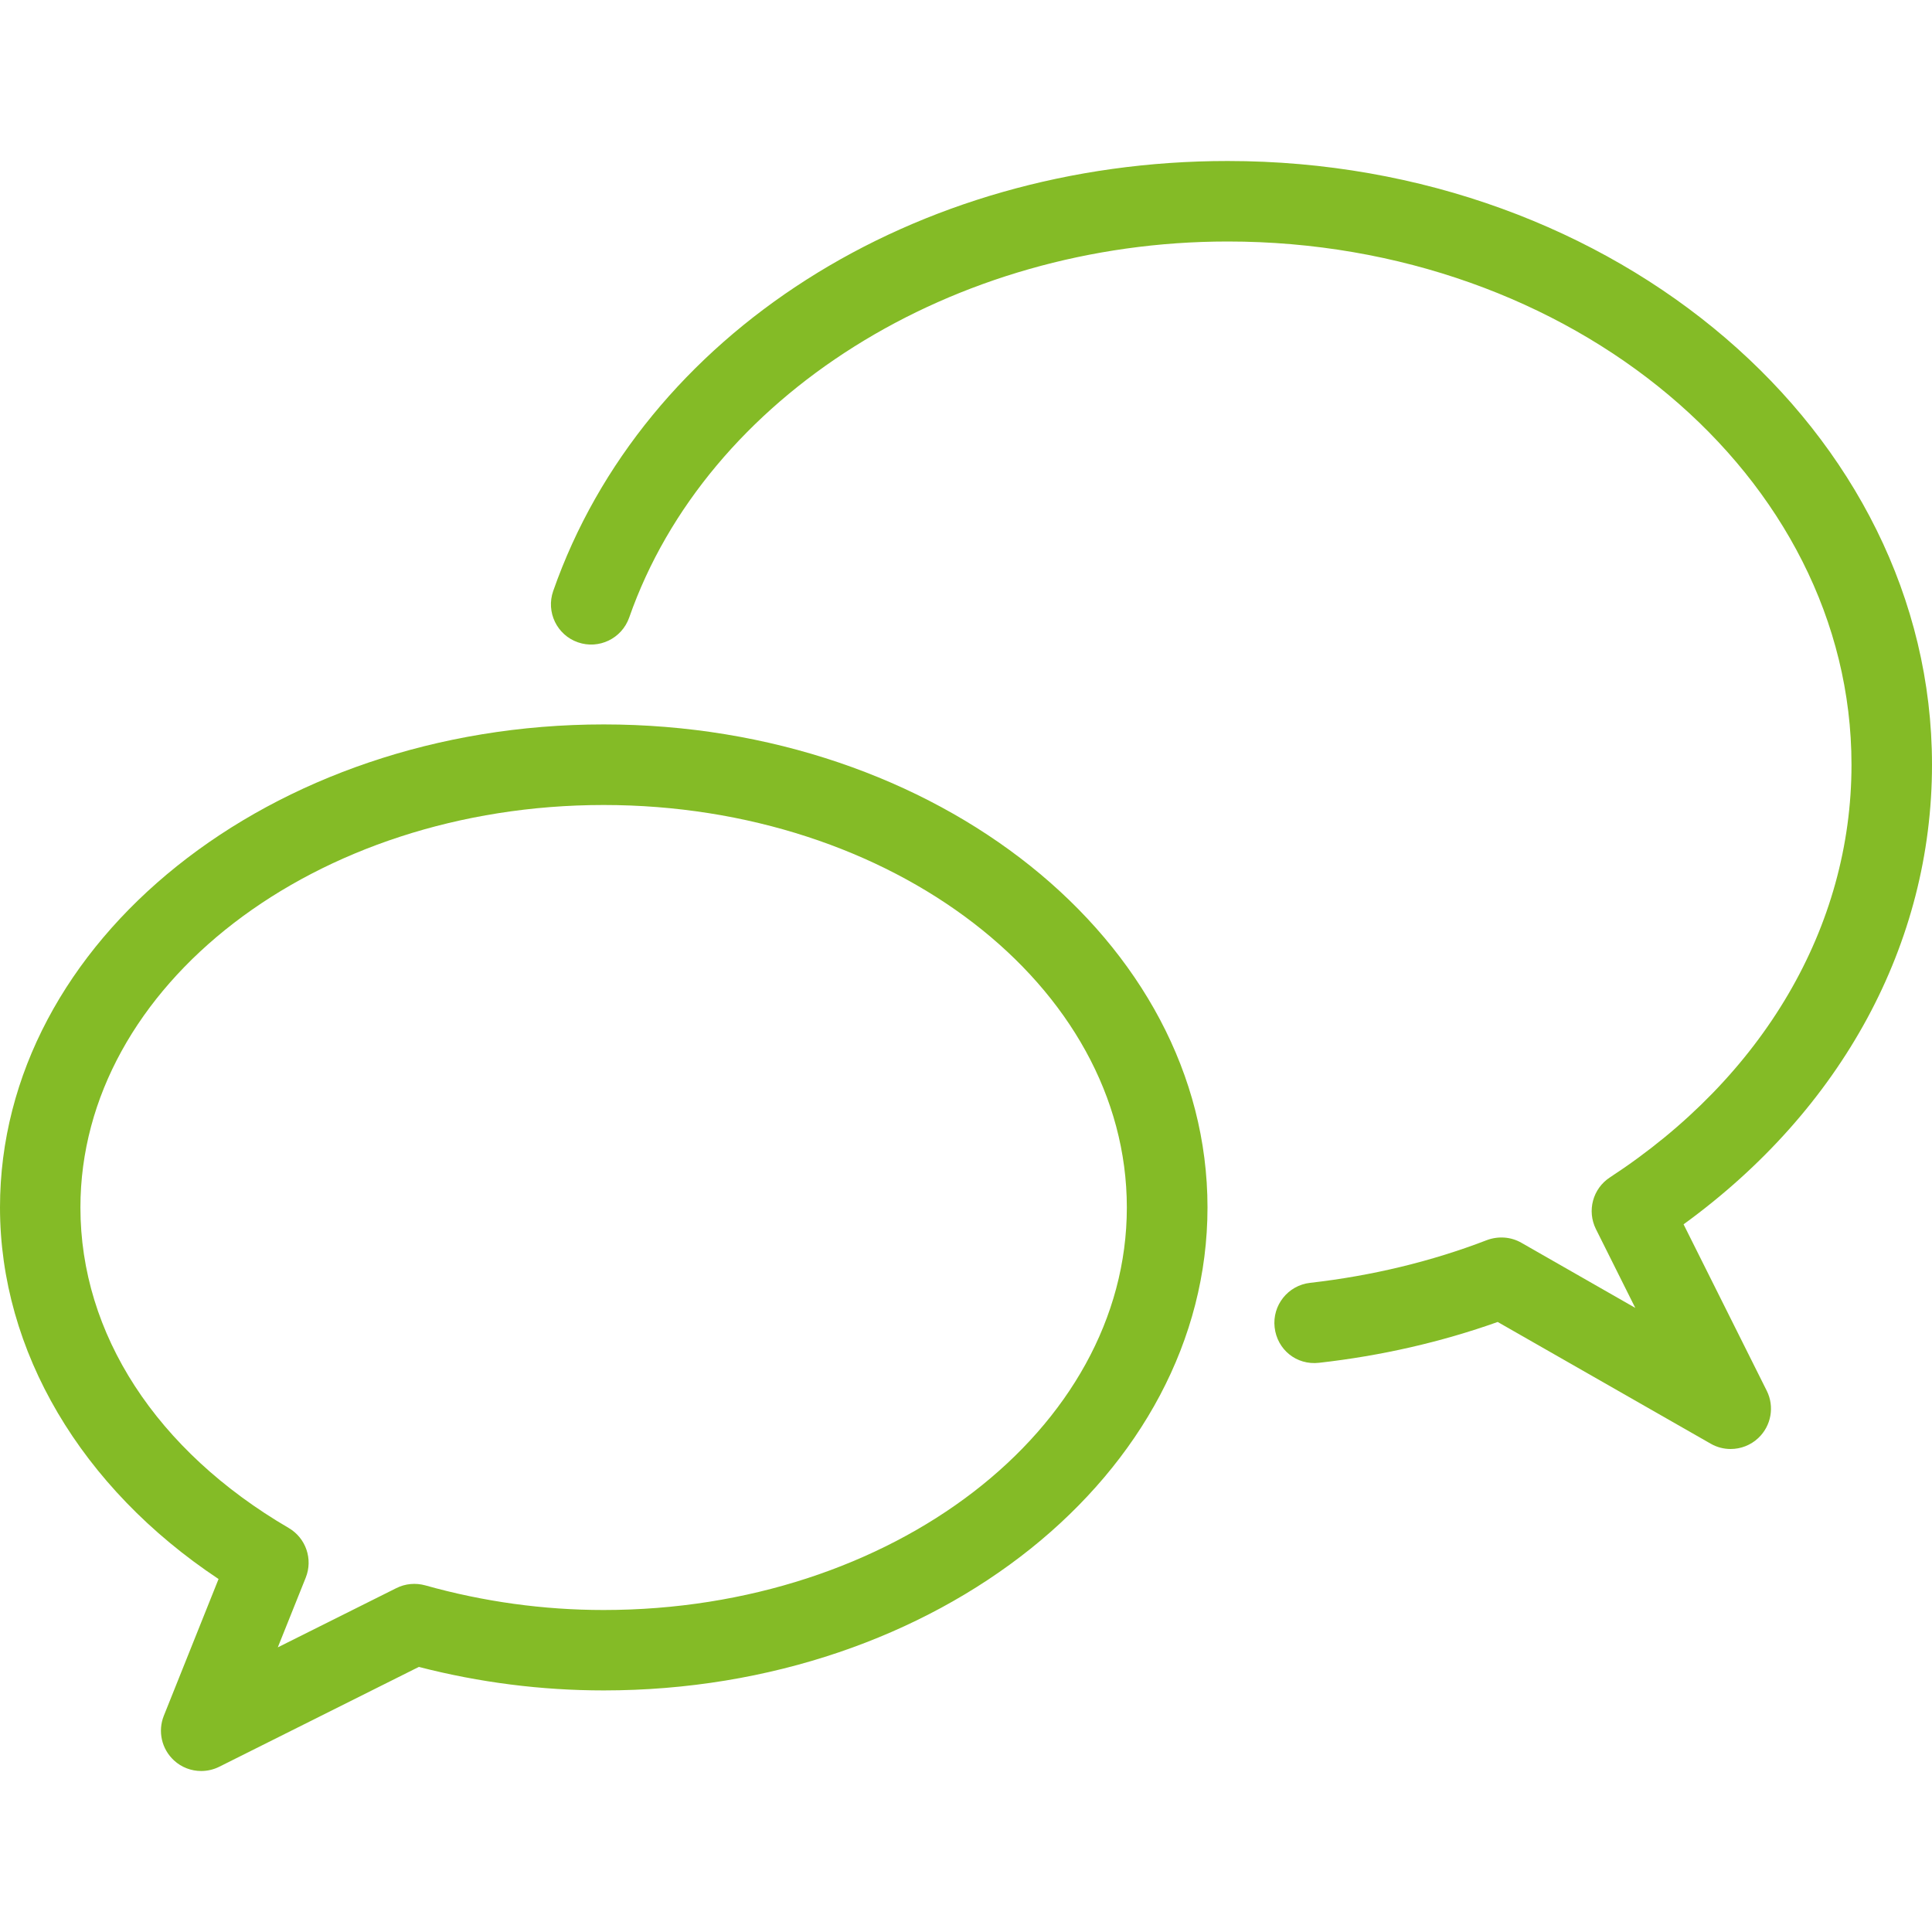
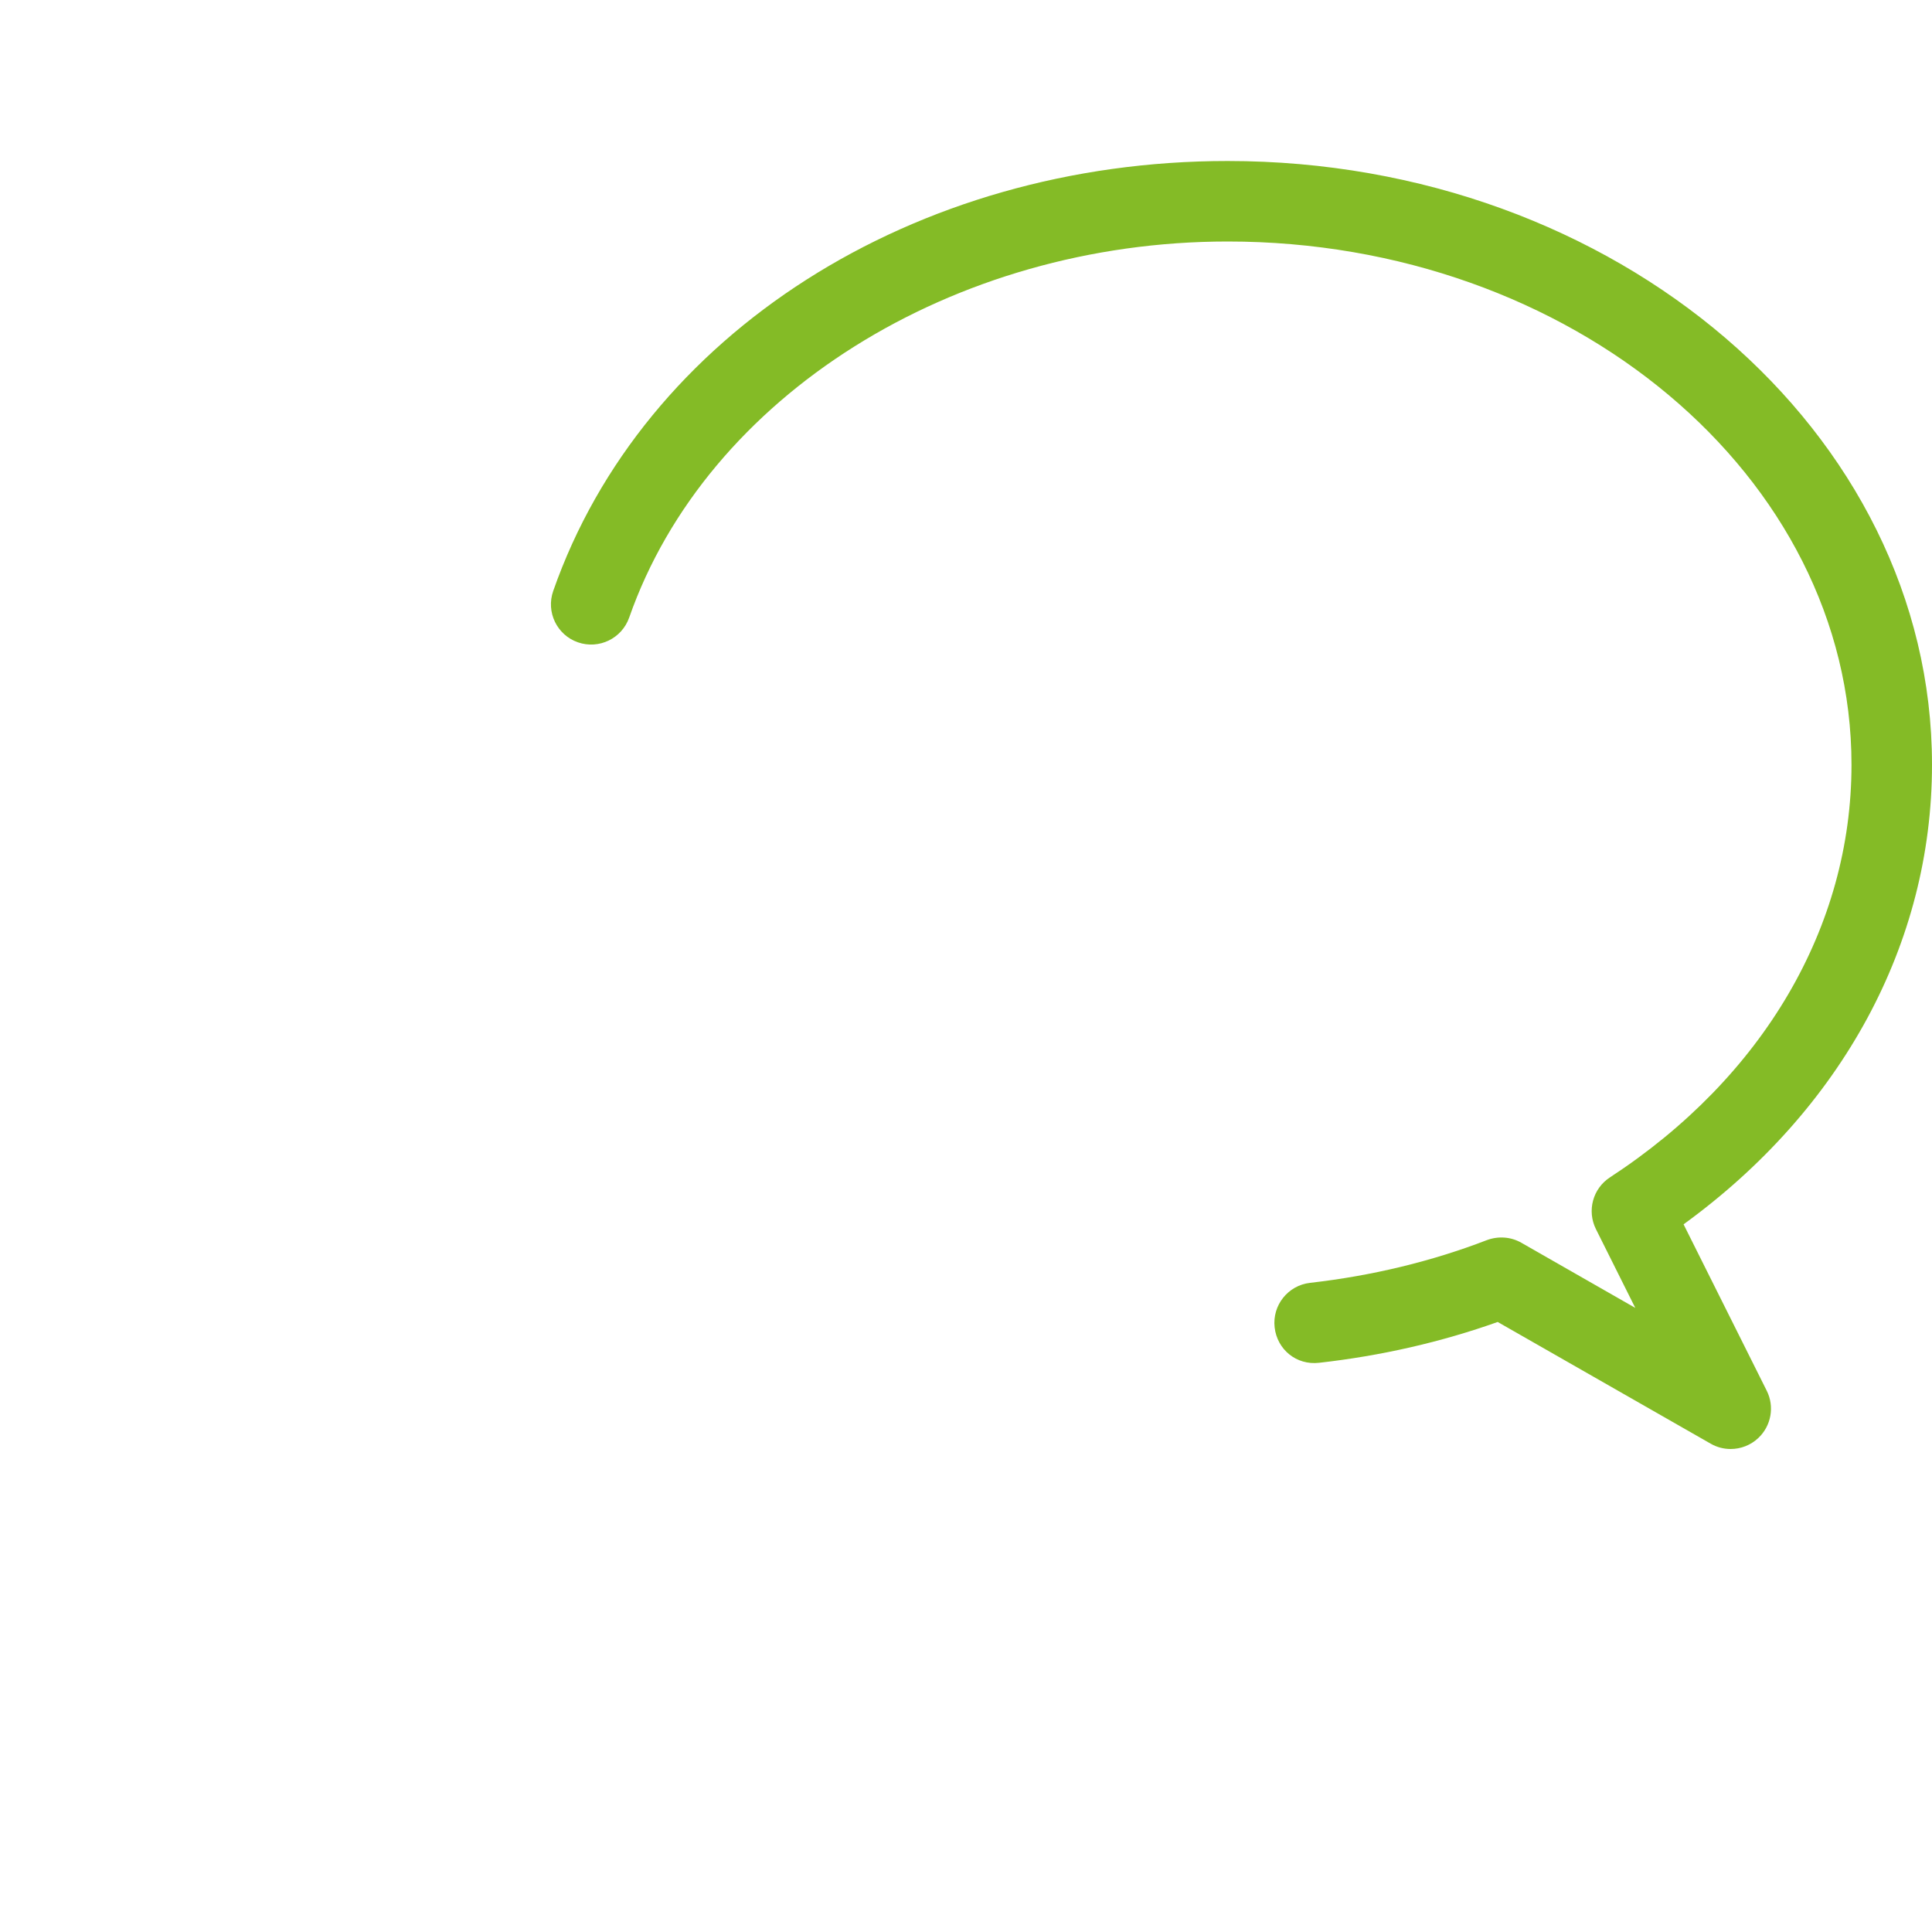
<svg xmlns="http://www.w3.org/2000/svg" version="1.1" width="512" height="512" x="0" y="0" viewBox="0 0 512 512" style="enable-background:new 0 0 512 512" xml:space="preserve" class="">
  <g>
    <g>
      <g>
        <g>
          <path d="M446.165,324.459C488.128,293.973,512,250.048,512,202.667c0-88.235-83.733-160-186.667-160     c-83.072,0-154.88,45.803-178.731,113.963c-1.941,5.568,0.981,11.648,6.549,13.589c5.568,1.941,11.627-1.003,13.589-6.549     C187.264,104.981,252.48,64,325.333,64c91.157,0,165.333,62.208,165.333,138.667c0,42.923-23.339,82.773-64.021,109.355     c-4.544,2.965-6.123,8.853-3.712,13.696l10.432,20.885l-30.187-17.259c-2.795-1.6-6.123-1.813-9.131-0.704     c-14.613,5.632-30.4,9.451-46.869,11.328c-5.845,0.661-10.048,5.952-9.387,11.797s5.739,10.091,11.797,9.387     c16.491-1.856,32.384-5.504,47.317-10.816l56.448,32.256c1.664,0.96,3.477,1.408,5.291,1.408c2.667,0,5.312-1.003,7.339-2.923     c3.413-3.221,4.331-8.32,2.219-12.523L446.165,324.459z" fill="#84bb26" data-original="#000000" style="" class="" />
-           <path d="M160,191.979c-88.235,0-160,57.408-160,128c0,38.037,21.483,74.283,57.92,98.475l-14.507,36.245     c-1.643,4.117-0.576,8.811,2.688,11.819c2.005,1.856,4.587,2.816,7.211,2.816c1.621,0,3.264-0.363,4.8-1.131l52.885-26.453     c16.043,4.139,32.512,6.229,49.003,6.229c88.235,0,160-57.408,160-128C320,249.387,248.235,191.979,160,191.979z      M159.957,426.667c-15.936,0-31.829-2.197-47.253-6.528c-2.56-0.704-5.291-0.469-7.659,0.725l-31.424,15.701l7.403-18.475     c1.963-4.907,0.043-10.496-4.523-13.163C41.429,384.448,21.312,353.493,21.312,320c0-58.816,62.208-106.667,138.667-106.667     S298.624,261.184,298.624,320C298.624,378.816,236.416,426.667,159.957,426.667z" fill="#84bb26" data-original="#000000" style="" class="" />
        </g>
      </g>
    </g>
    <g>
</g>
    <g>
</g>
    <g>
</g>
    <g>
</g>
    <g>
</g>
    <g>
</g>
    <g>
</g>
    <g>
</g>
    <g>
</g>
    <g>
</g>
    <g>
</g>
    <g>
</g>
    <g>
</g>
    <g>
</g>
    <g>
</g>
  </g>
</svg>